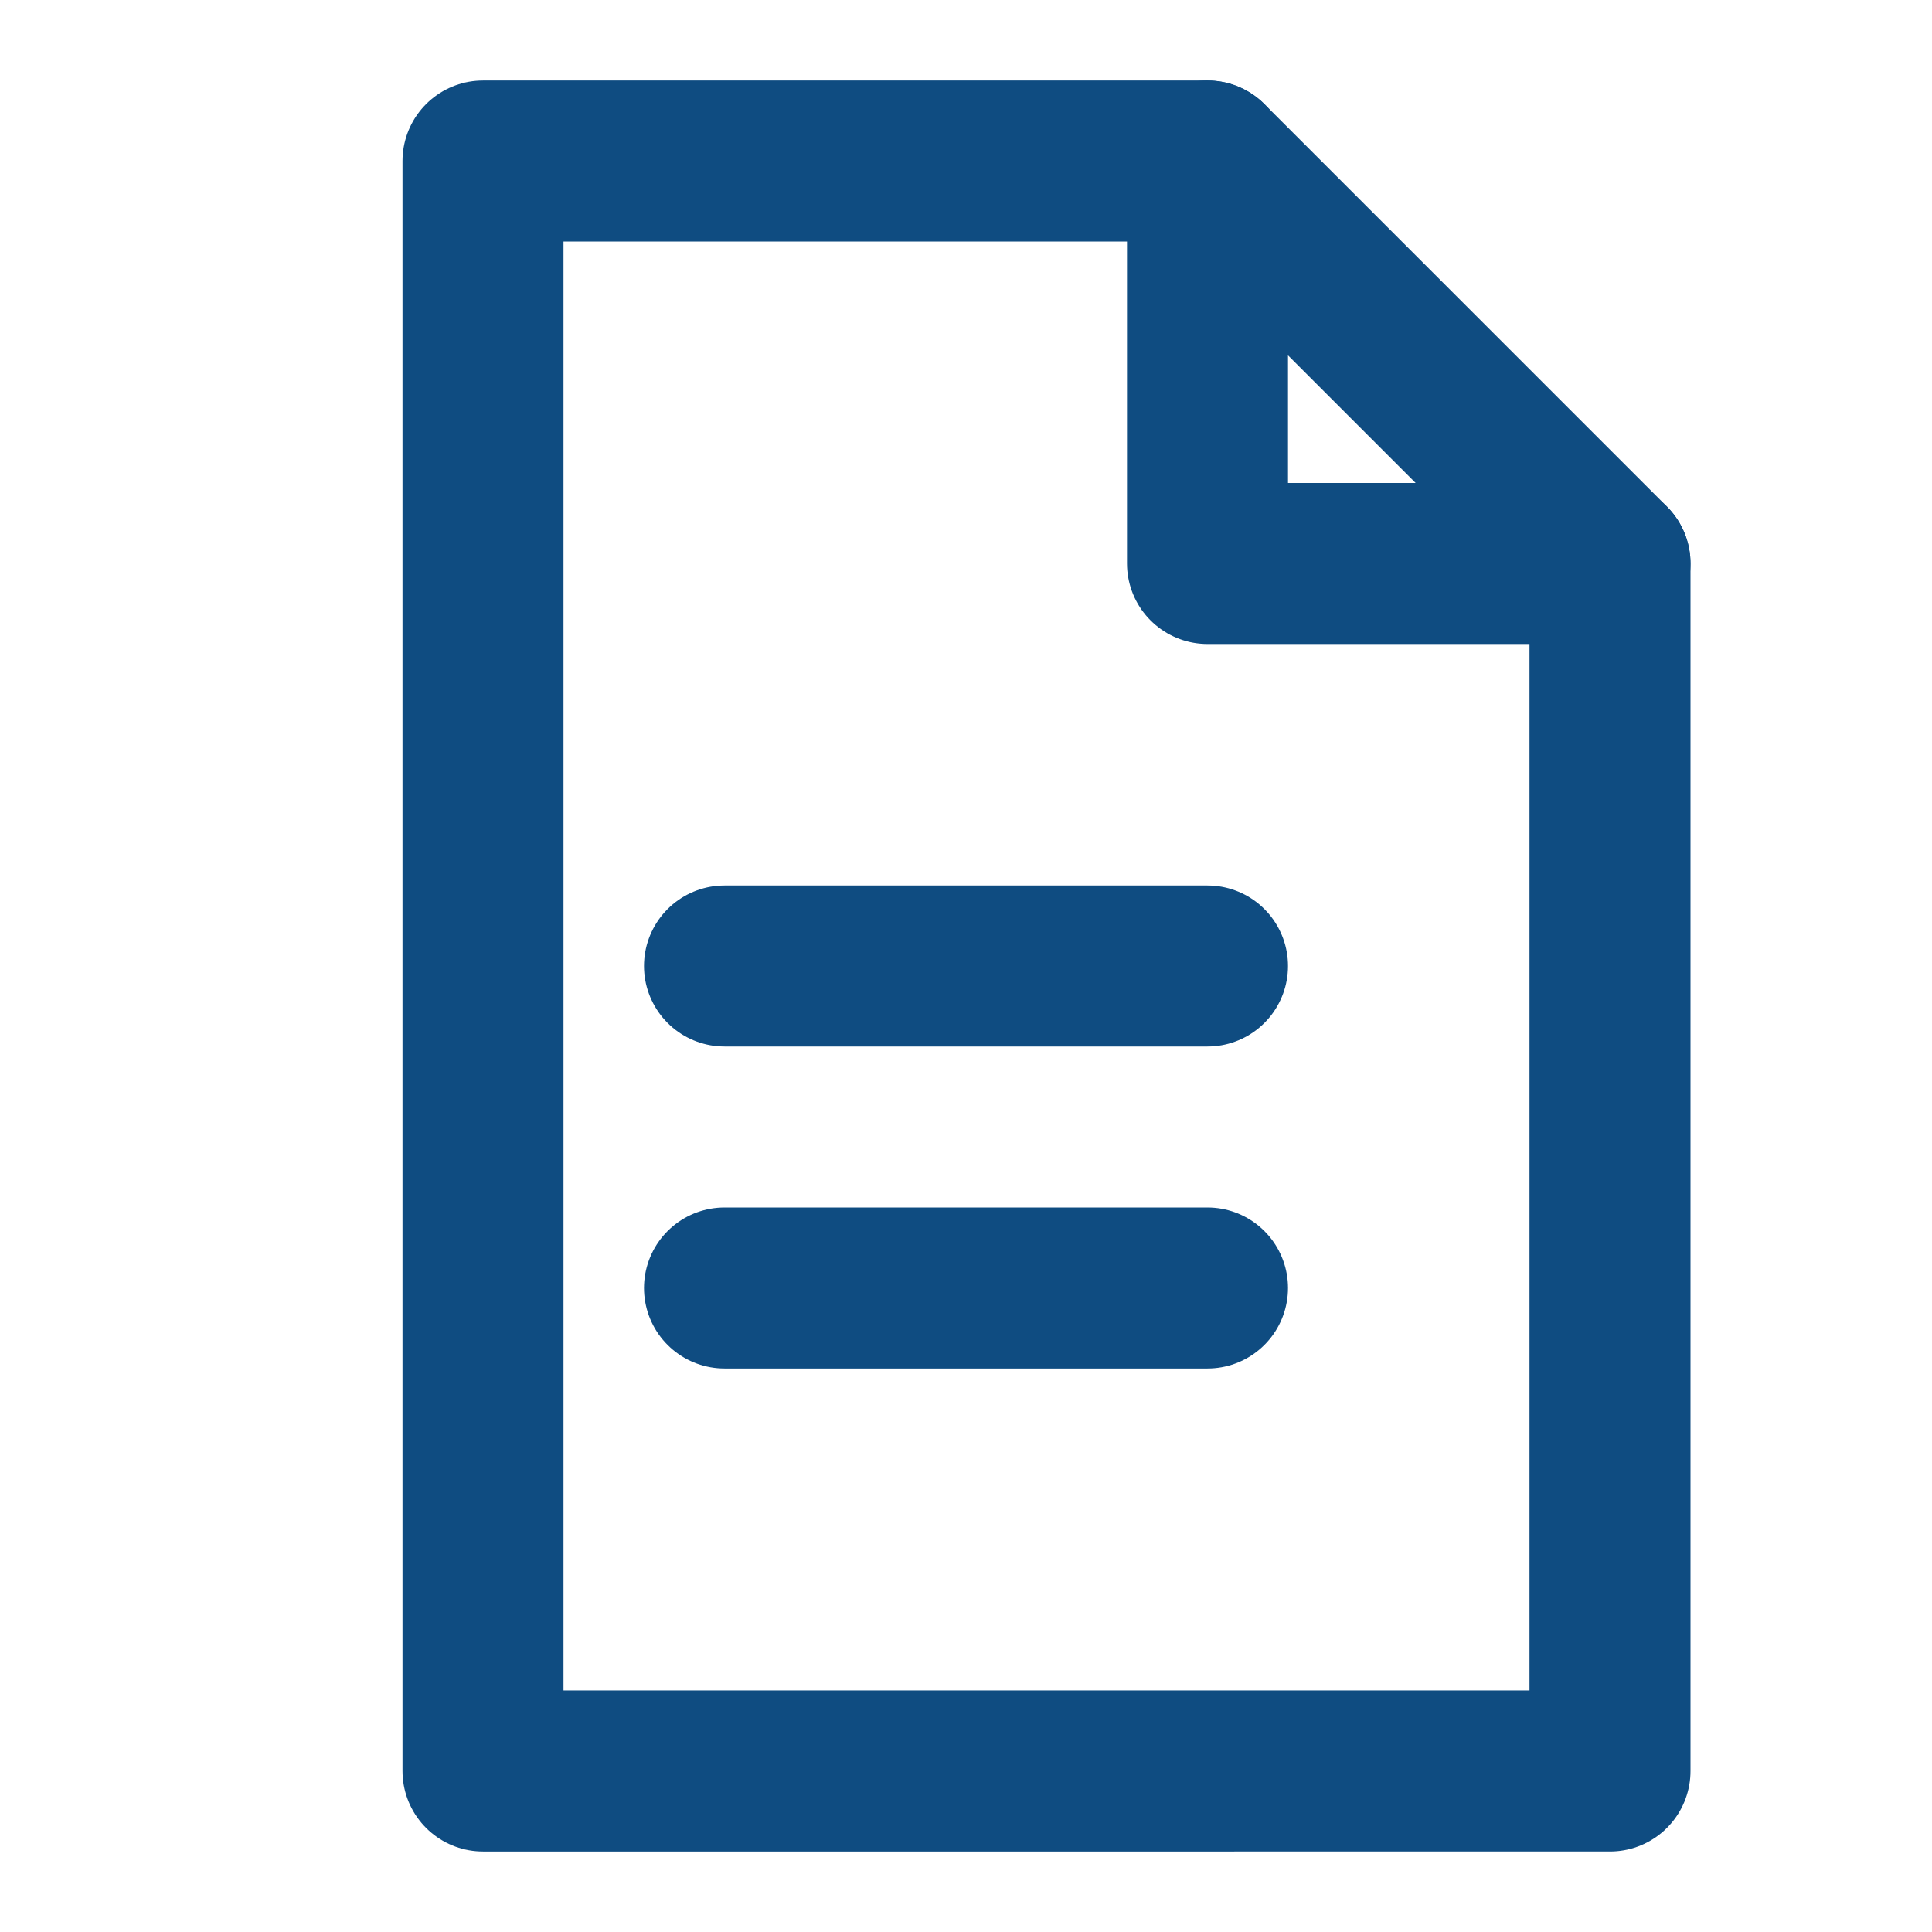
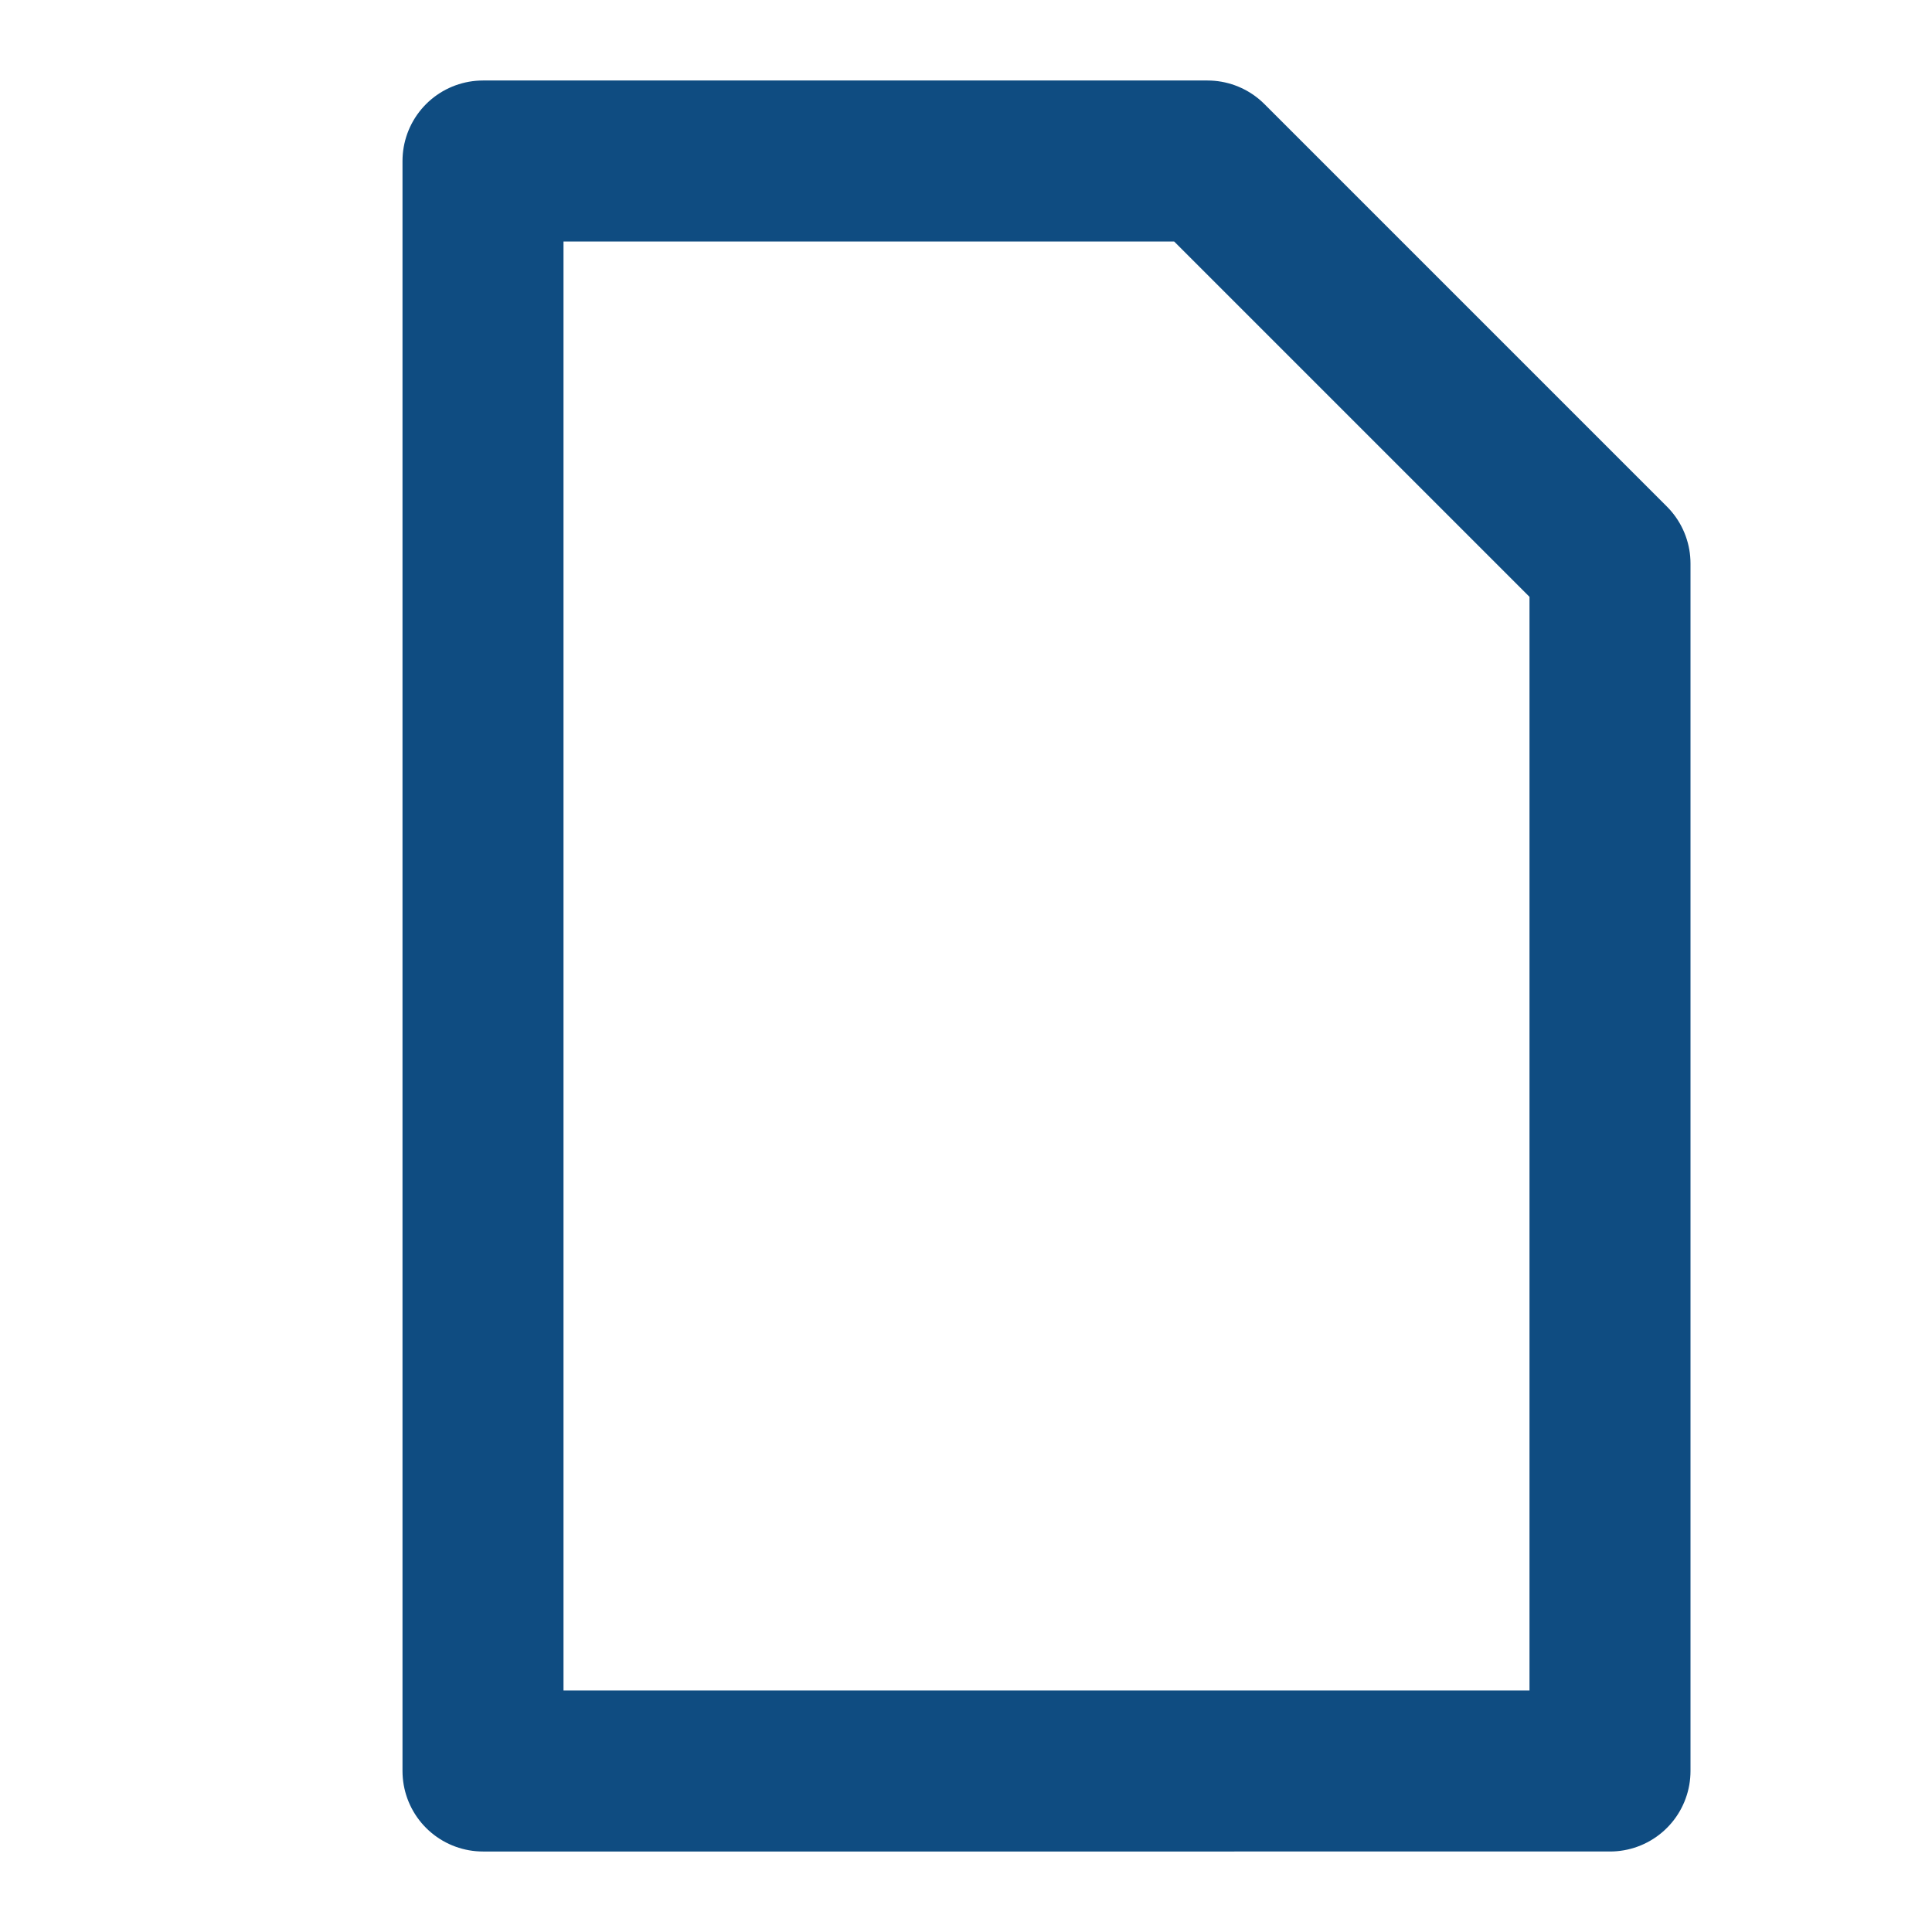
<svg xmlns="http://www.w3.org/2000/svg" width="24" height="24" fill="none" stroke="#0f4c81" stroke-width="2" stroke-linecap="round" stroke-linejoin="round">
  <path d="M6 2h9l5 5v15H6z" />
-   <path d="M15 2v5h5" />
-   <path d="M9 12h6M9 16h6" />
</svg>